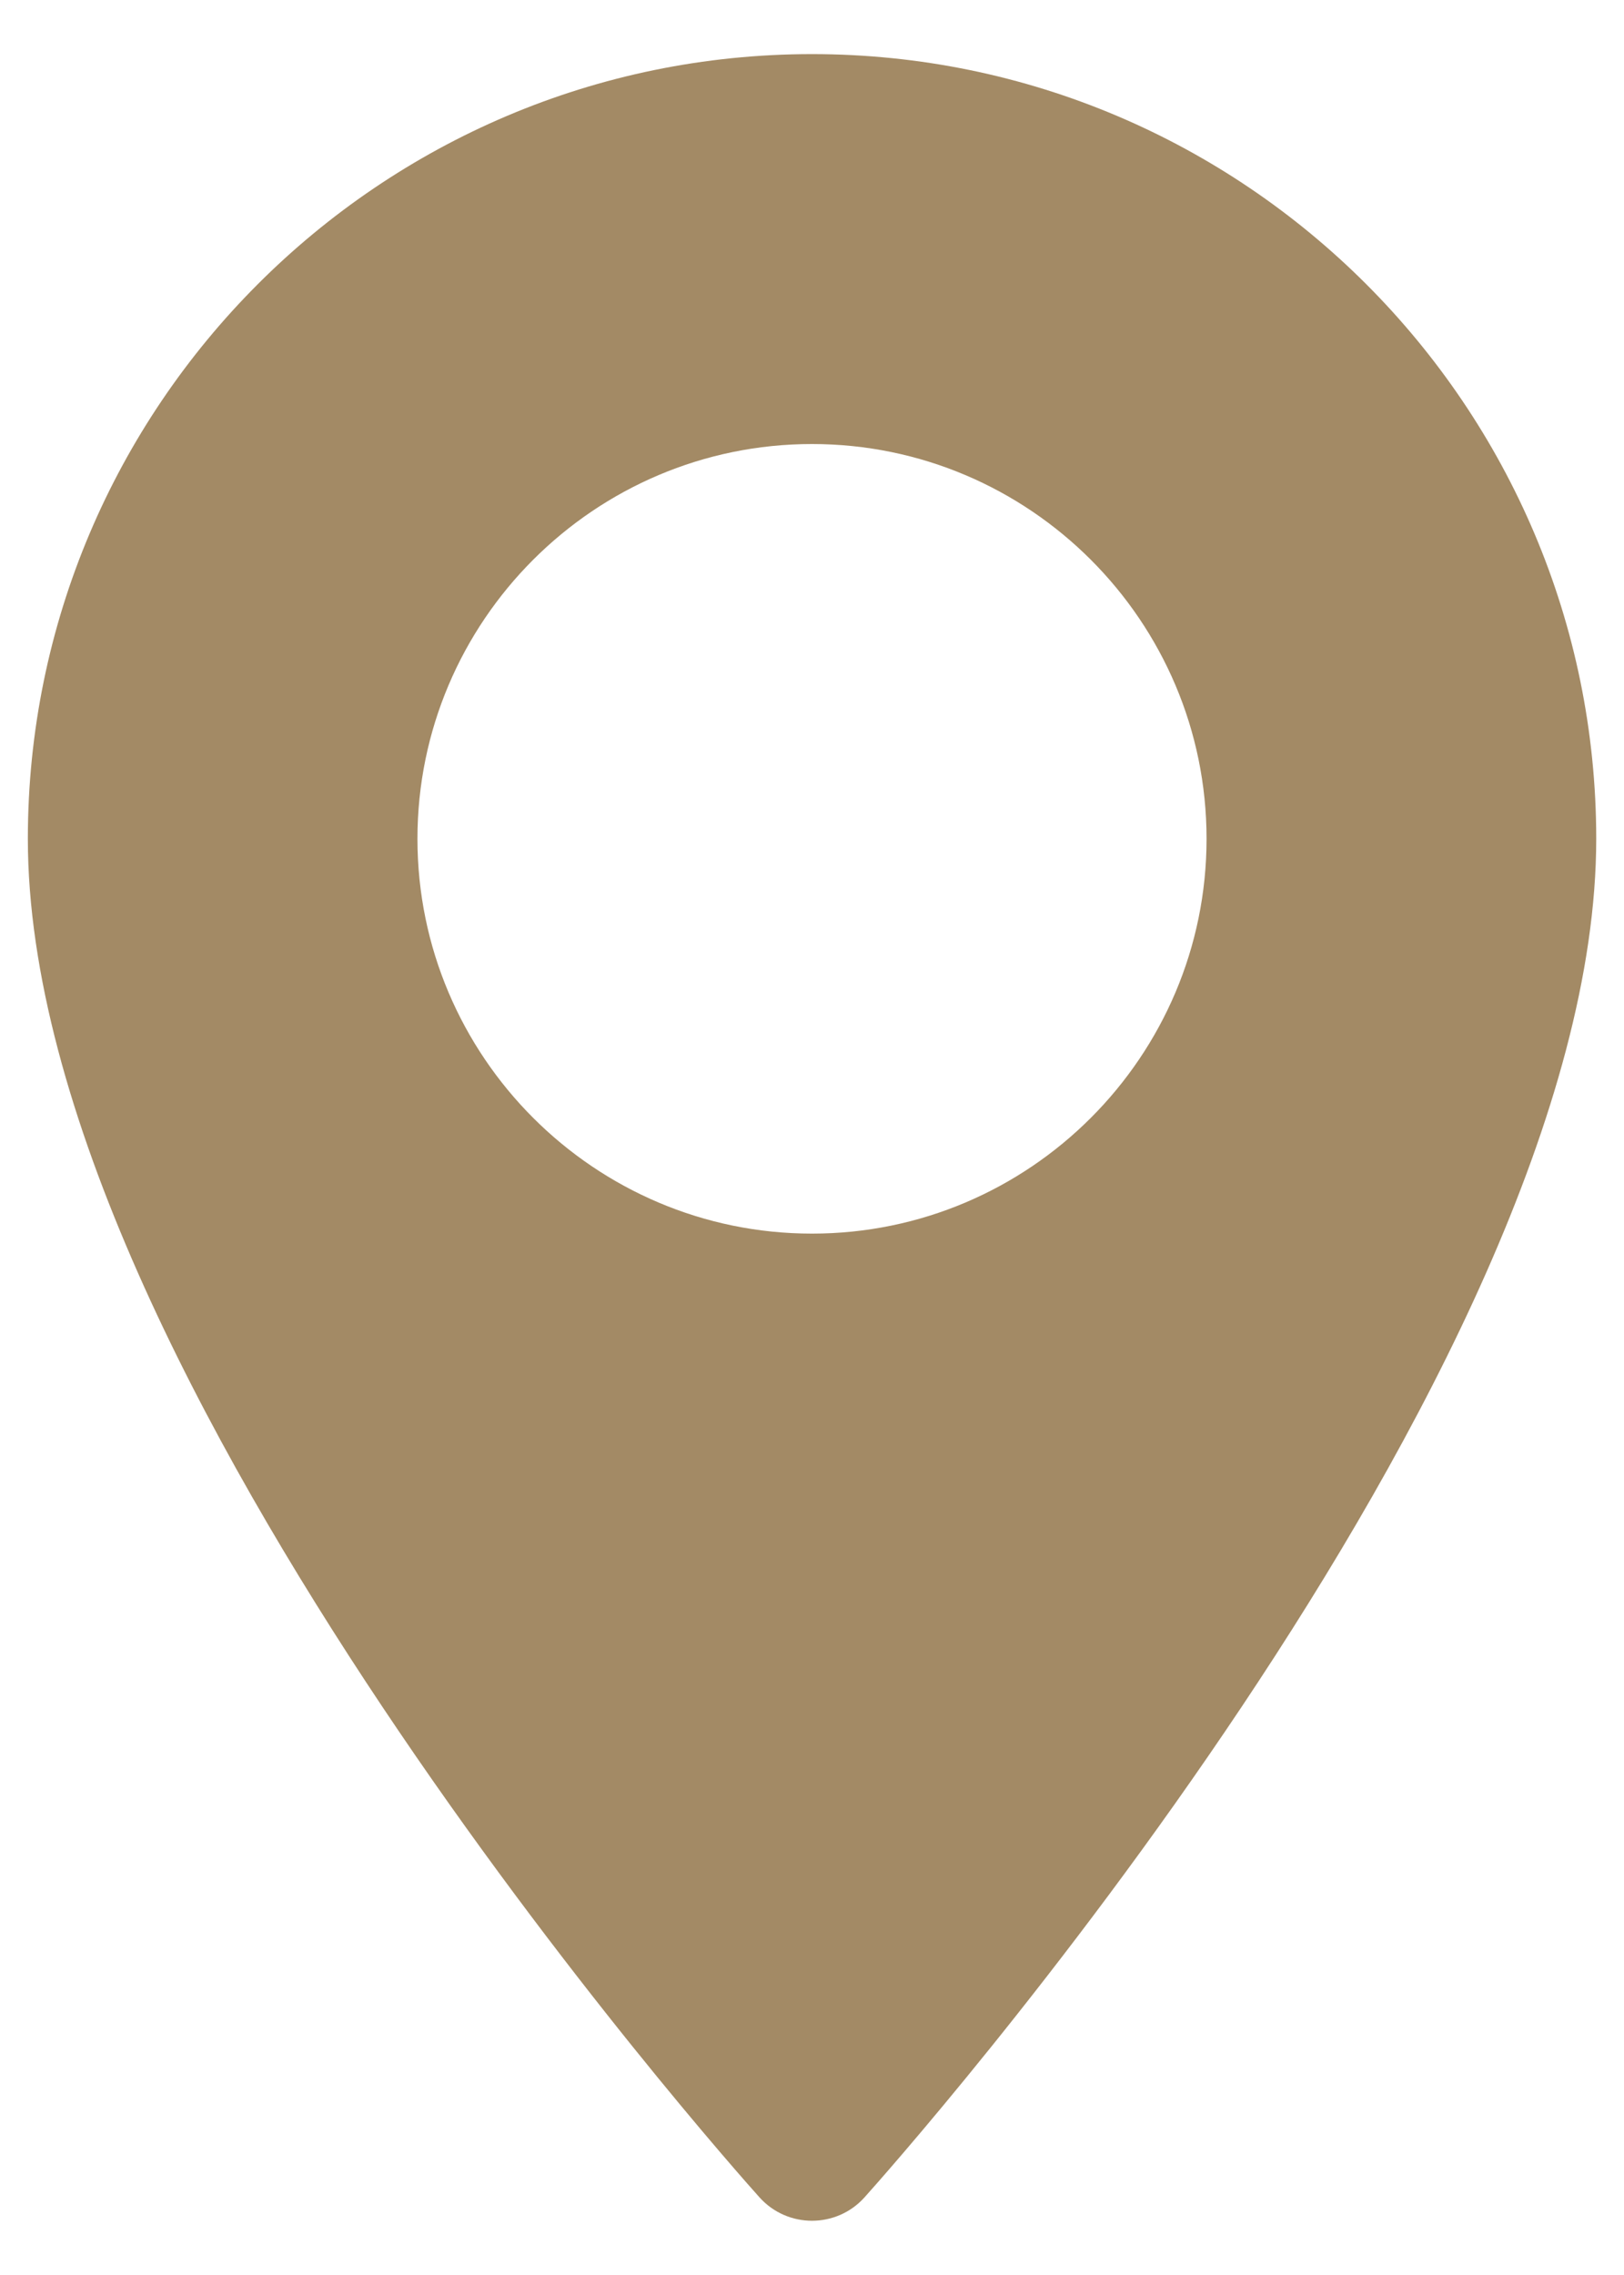
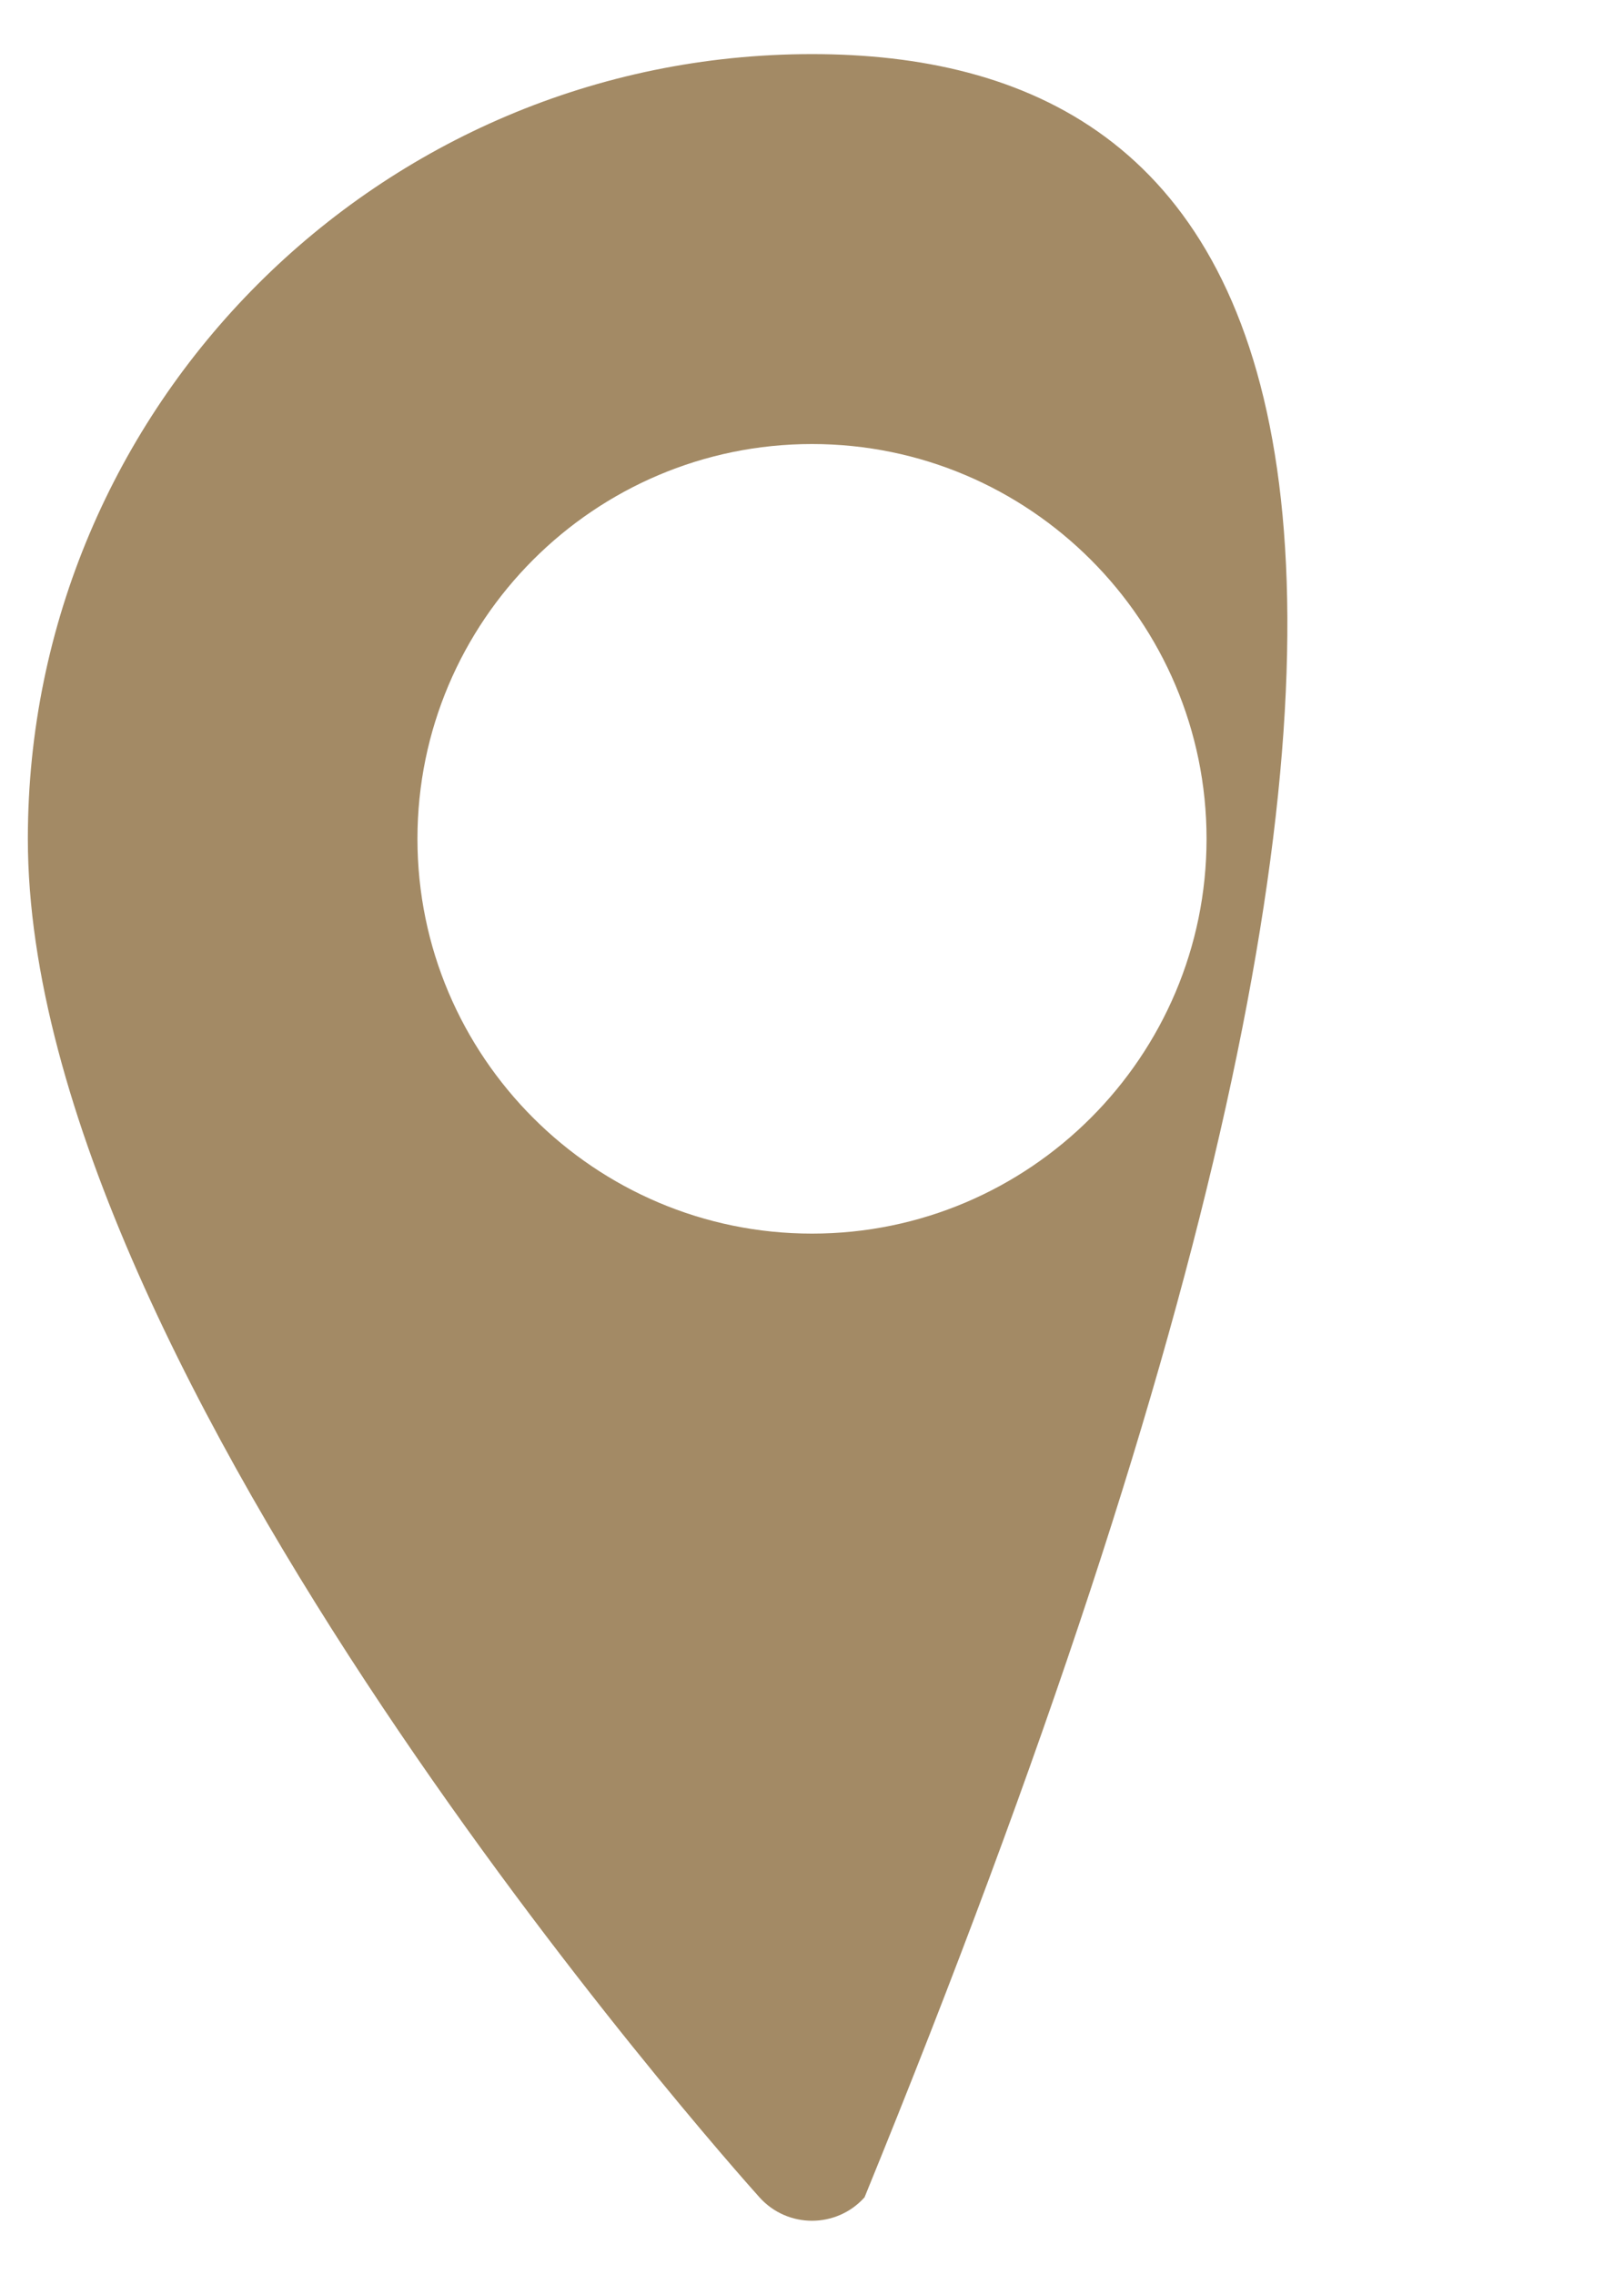
<svg xmlns="http://www.w3.org/2000/svg" width="20" height="28" viewBox="0 0 20 28" fill="none">
-   <path d="M10 0.666C4.675 0.666 0.343 4.998 0.343 10.324C0.343 16.932 8.985 26.634 9.353 27.044C9.699 27.429 10.302 27.428 10.647 27.044C11.015 26.634 19.658 16.932 19.658 10.324C19.658 4.998 15.325 0.666 10 0.666ZM10 15.183C7.321 15.183 5.141 13.003 5.141 10.324C5.141 7.644 7.321 5.465 10 5.465C12.679 5.465 14.859 7.644 14.859 10.324C14.859 13.003 12.679 15.183 10 15.183Z" fill="#A38A65" />
+   <path d="M10 0.666C4.675 0.666 0.343 4.998 0.343 10.324C0.343 16.932 8.985 26.634 9.353 27.044C9.699 27.429 10.302 27.428 10.647 27.044C19.658 4.998 15.325 0.666 10 0.666ZM10 15.183C7.321 15.183 5.141 13.003 5.141 10.324C5.141 7.644 7.321 5.465 10 5.465C12.679 5.465 14.859 7.644 14.859 10.324C14.859 13.003 12.679 15.183 10 15.183Z" fill="#A38A65" />
</svg>